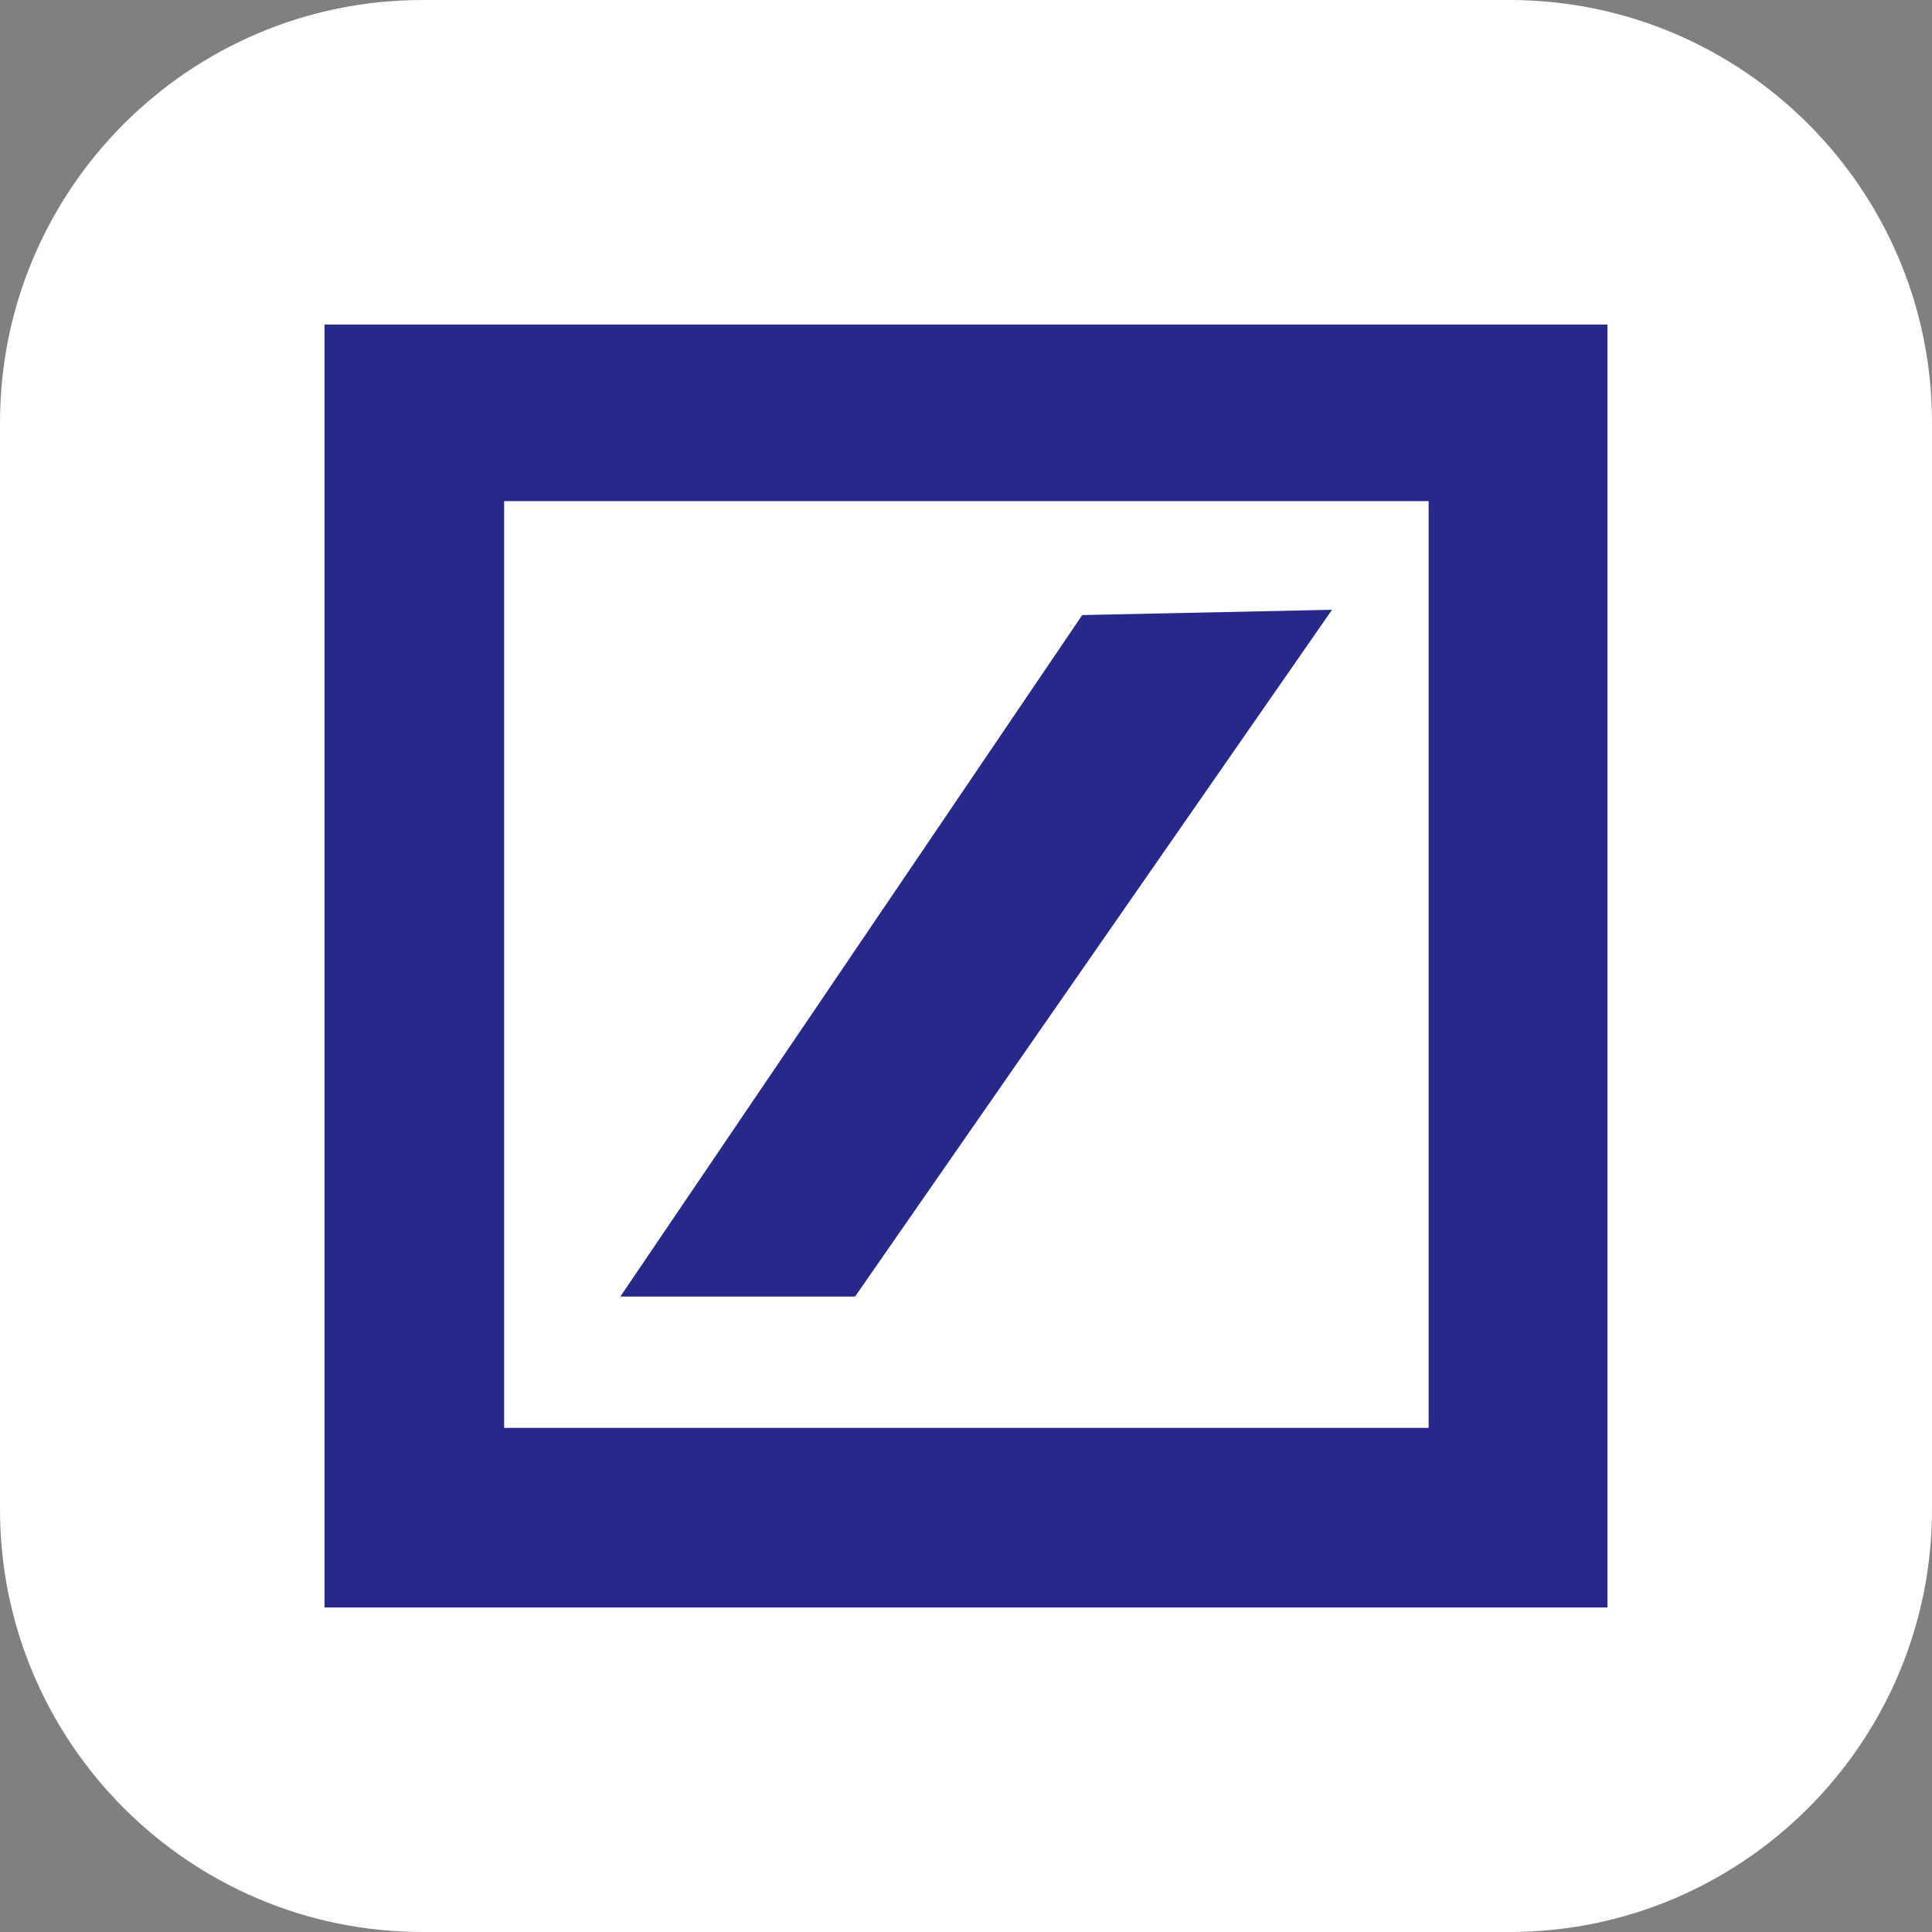
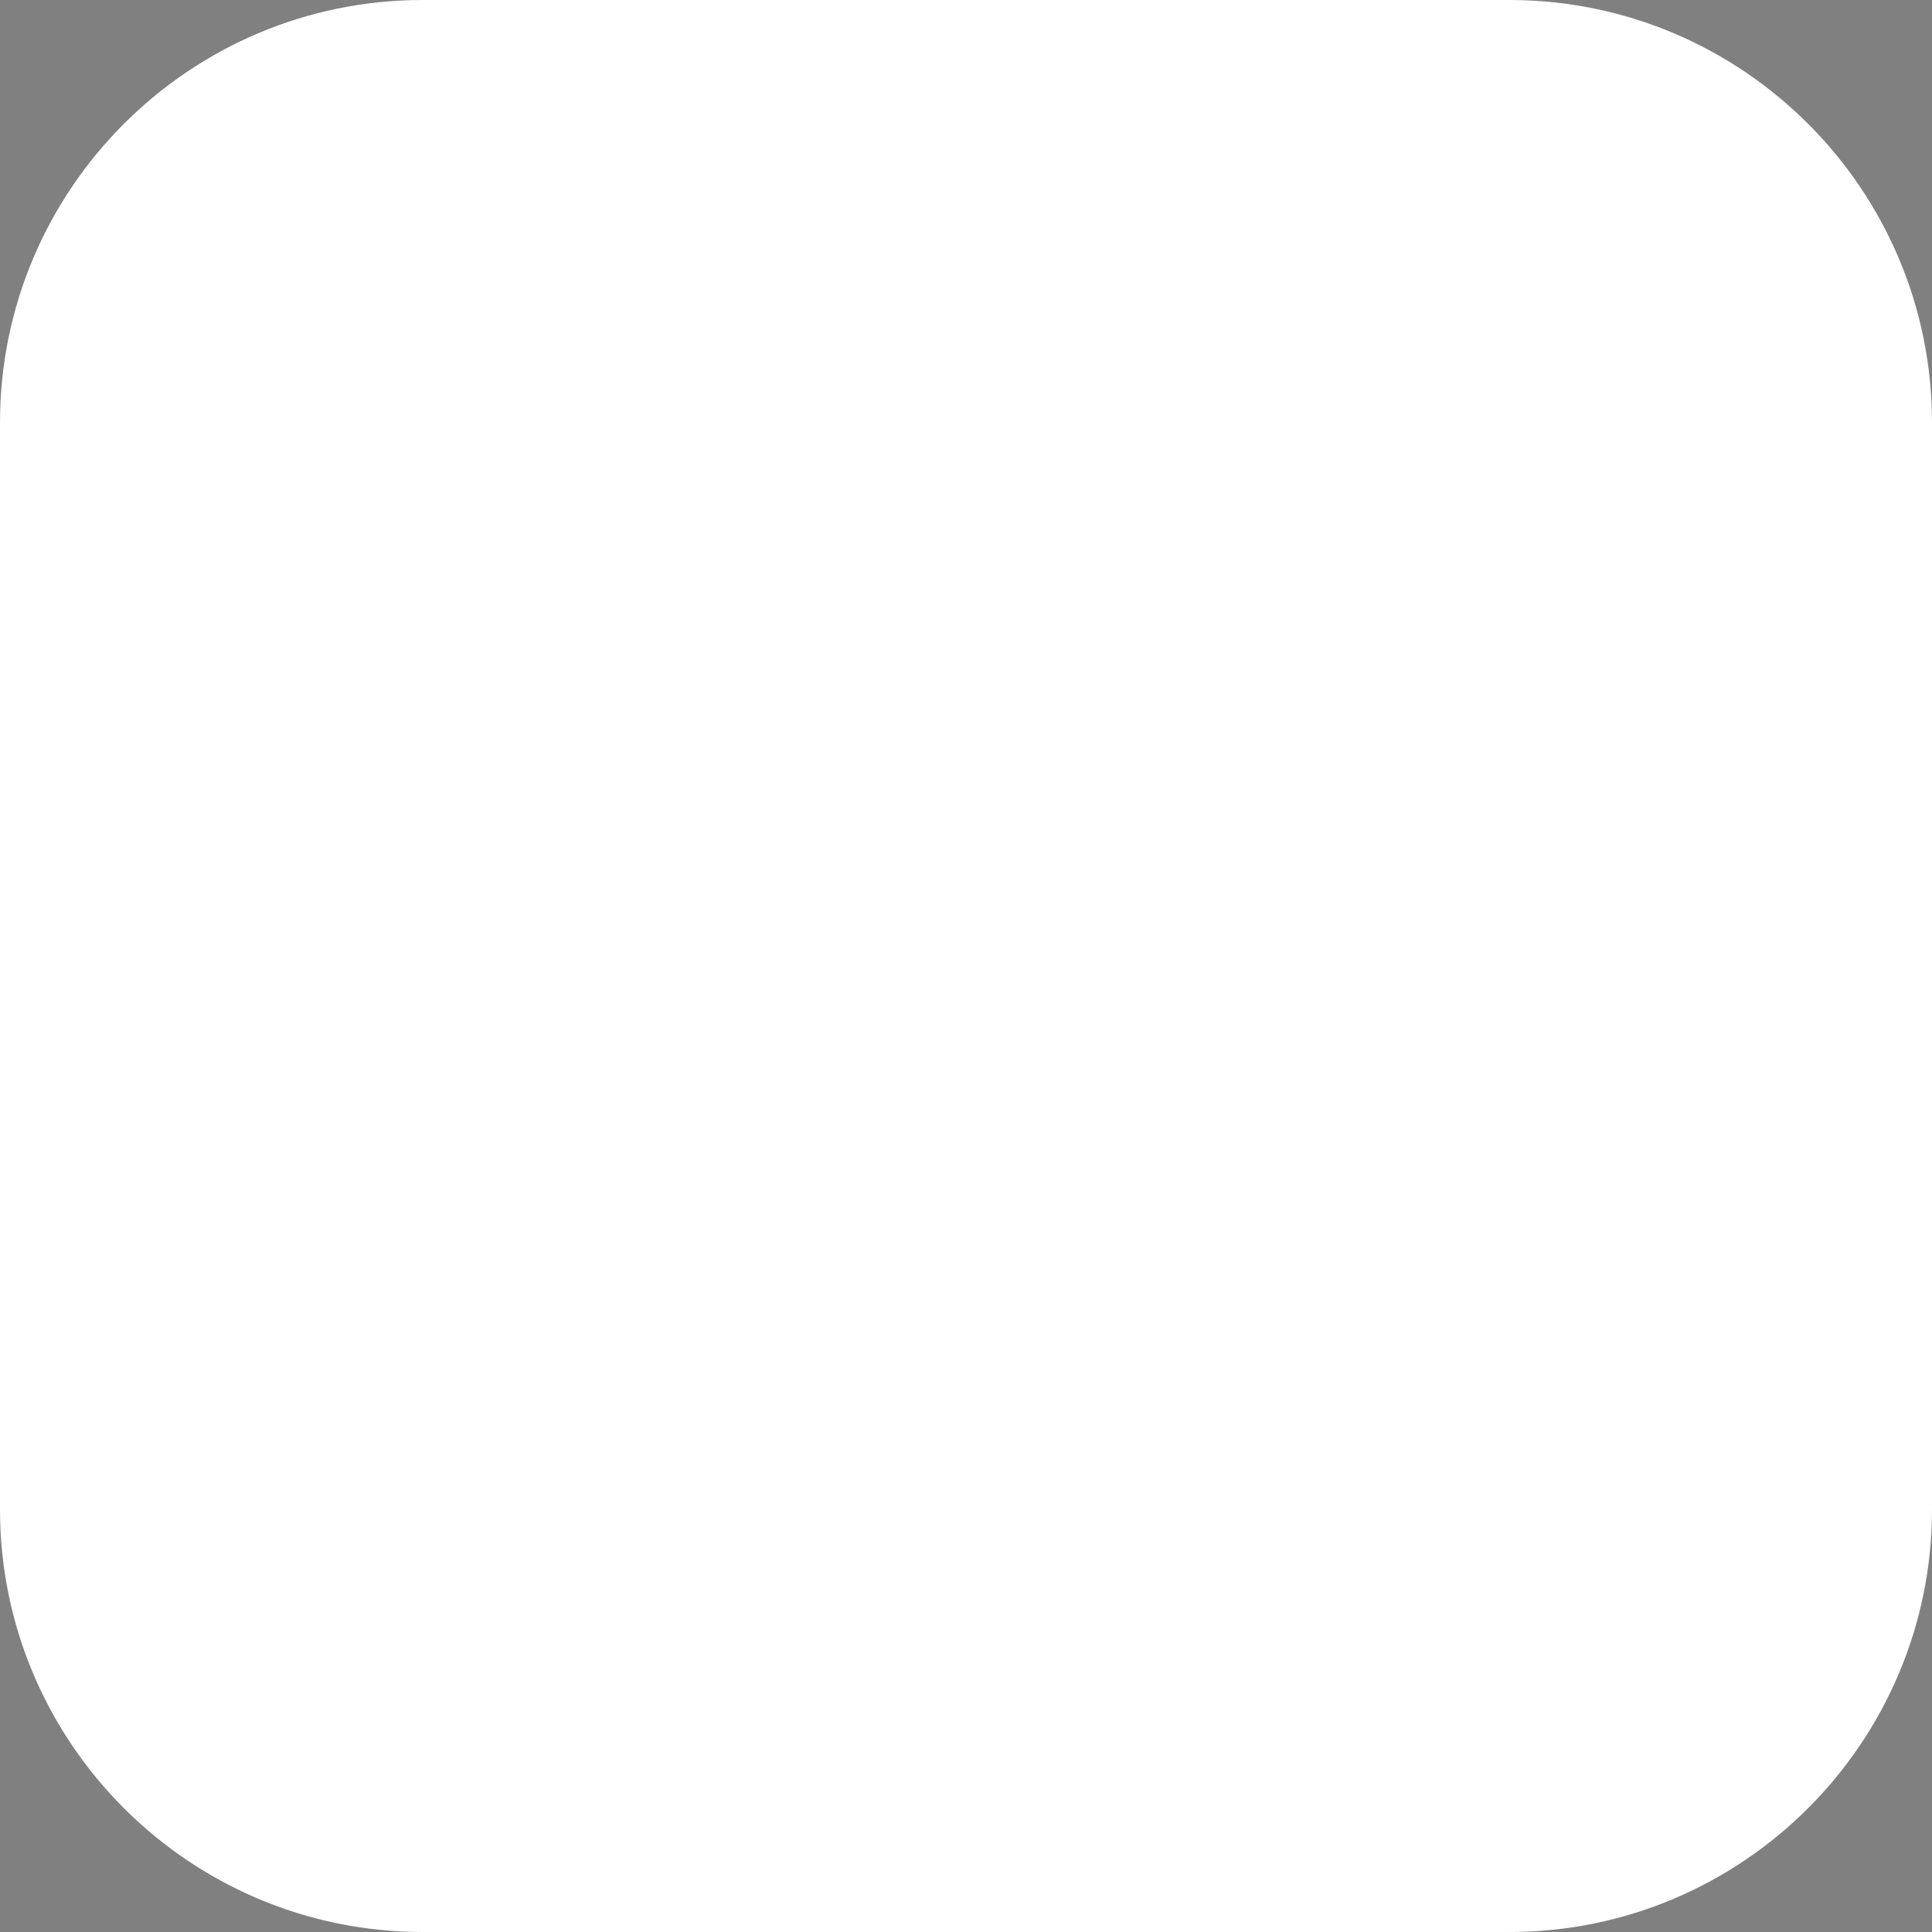
<svg xmlns="http://www.w3.org/2000/svg" viewBox="0 0 1024 1024" version="1.1">
  <rect x="0" y="0" width="1024" height="1024" fill="#808080" stroke="none" />
  <path d="M224 0h576c123.6 0 224 100.4 224 224v576c0 123.6-100.4 224-224 224H224c-123.6 0-224-100.4-224-224V224C0 100.4 100.4 0 224 0z" fill="#FFFFFF" />
-   <path d="M172 852V172h680v680H172z m95.2-95.2h490V265.6H267.2v491.2z m61.6-69.6l244.8-361.2 132.4-2.8-252.8 364H328.8z" fill="#26298A" />
</svg>